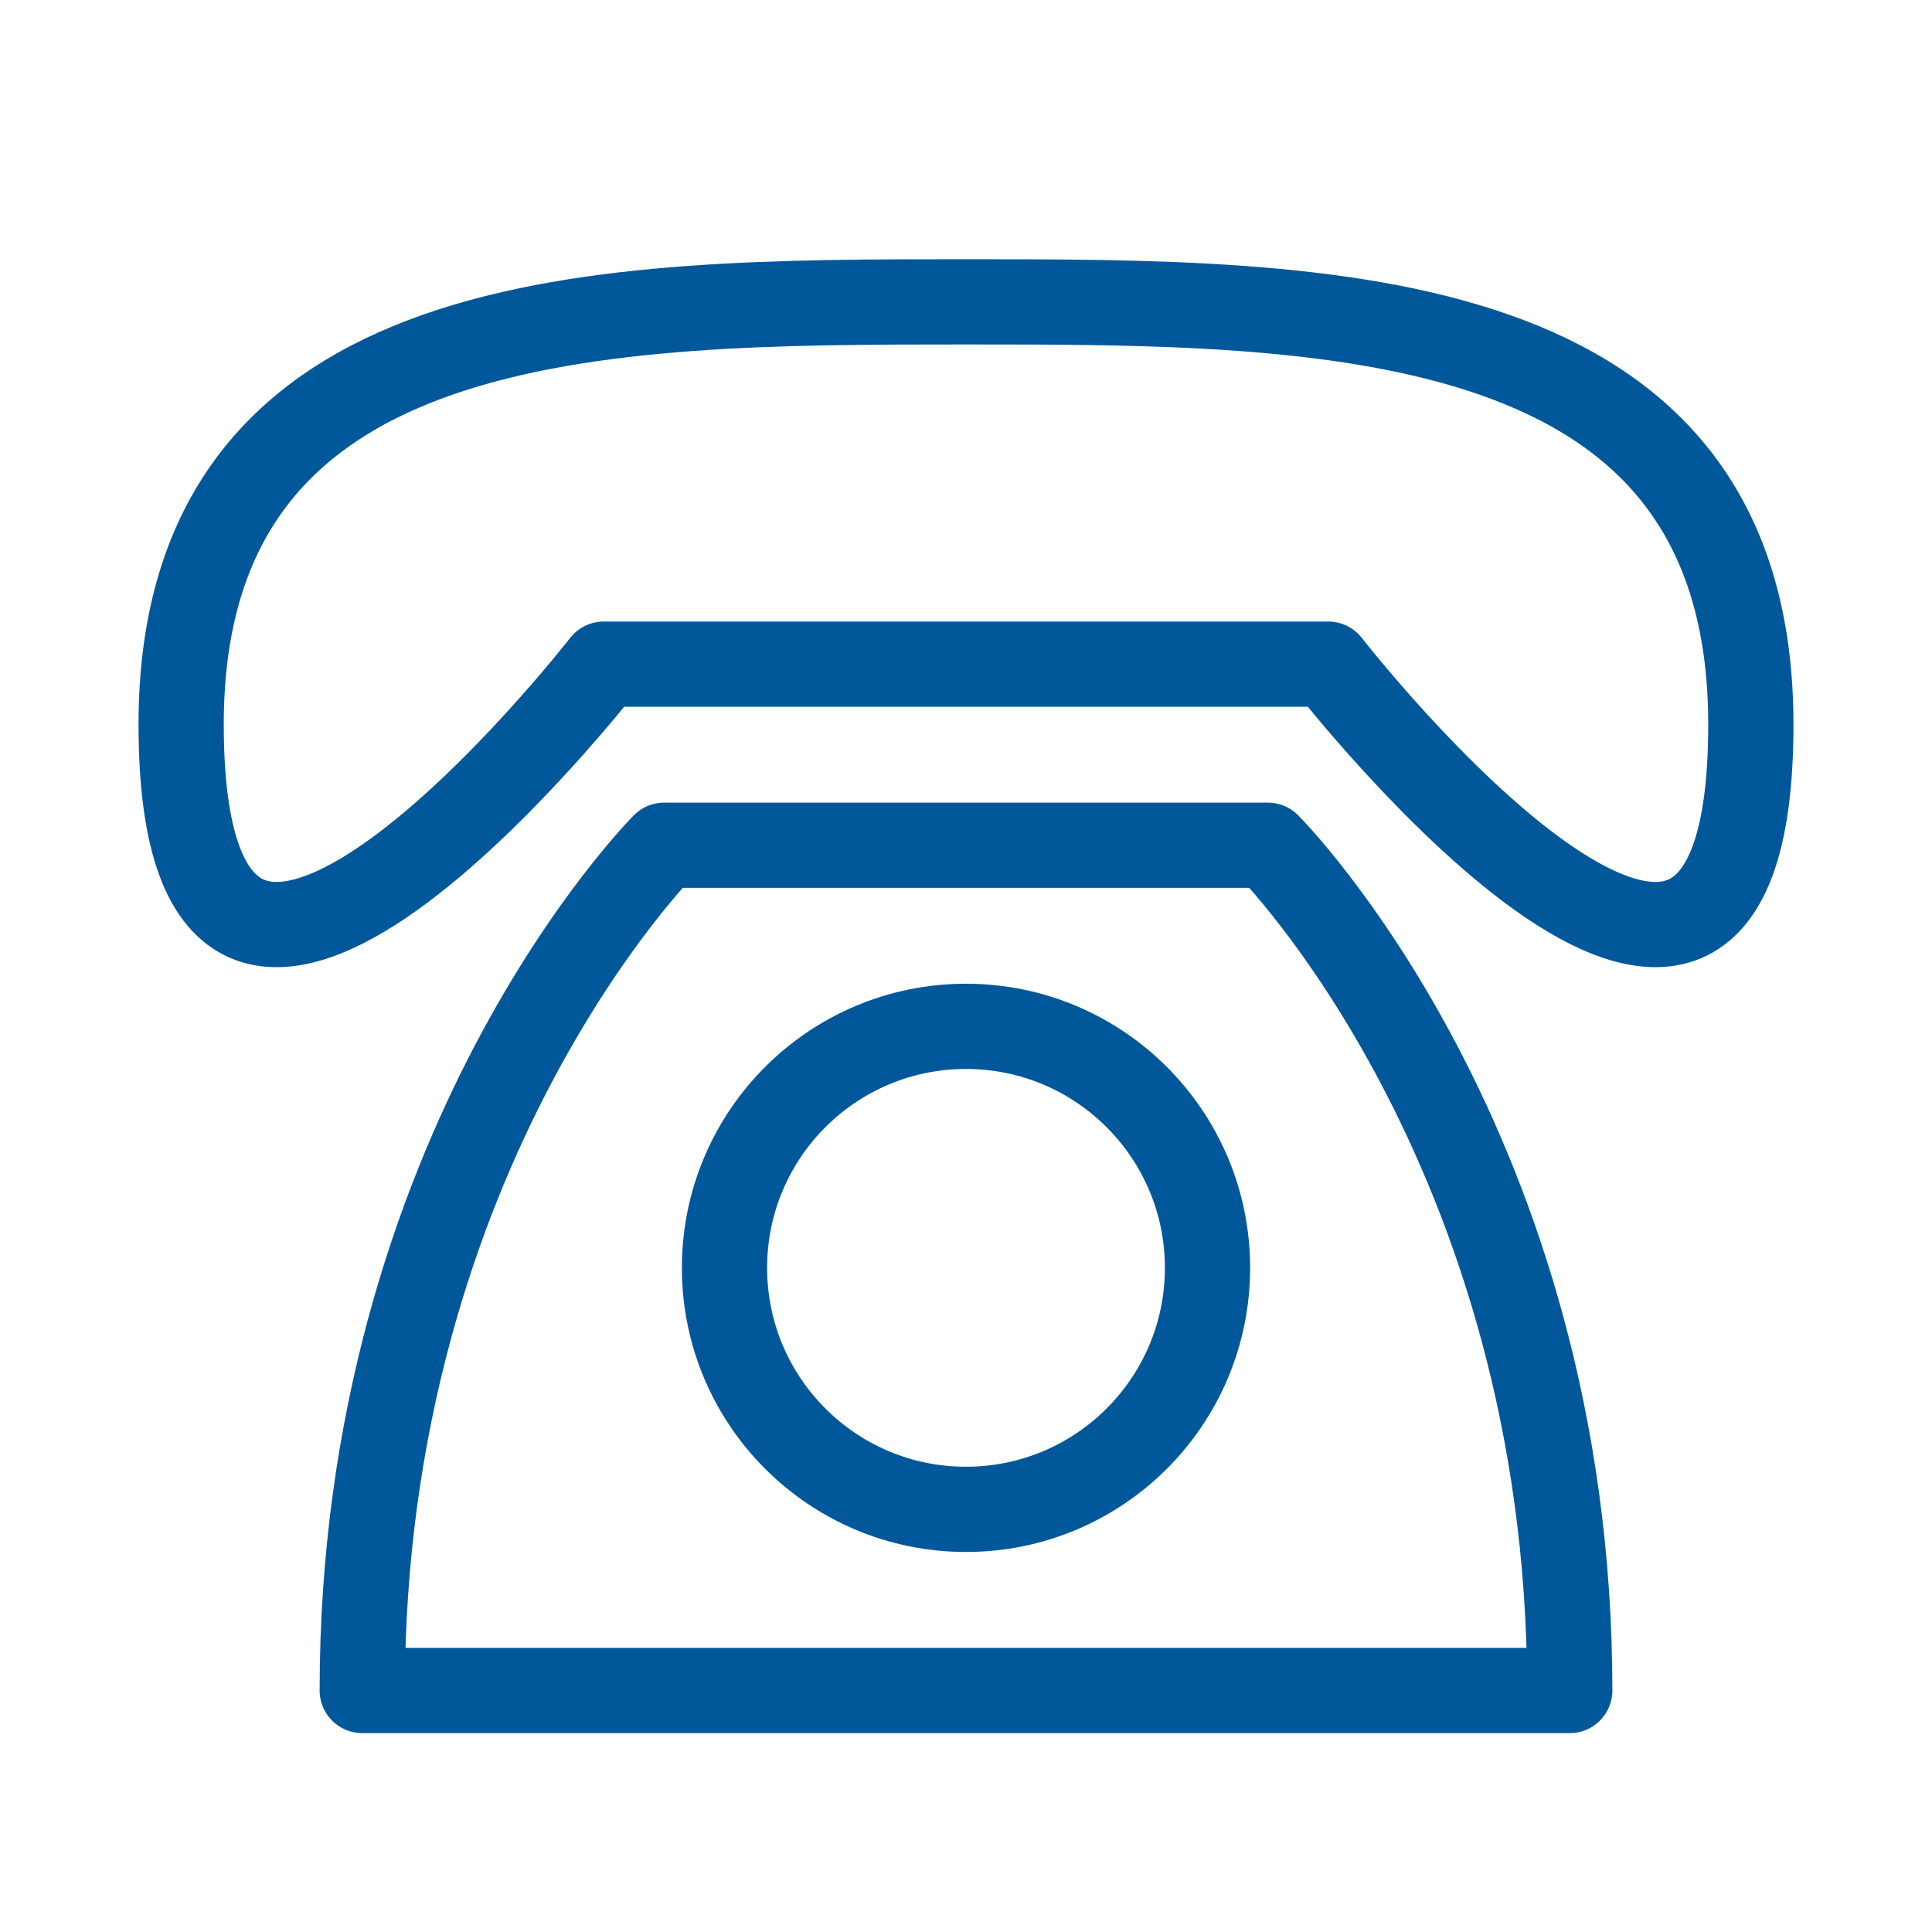
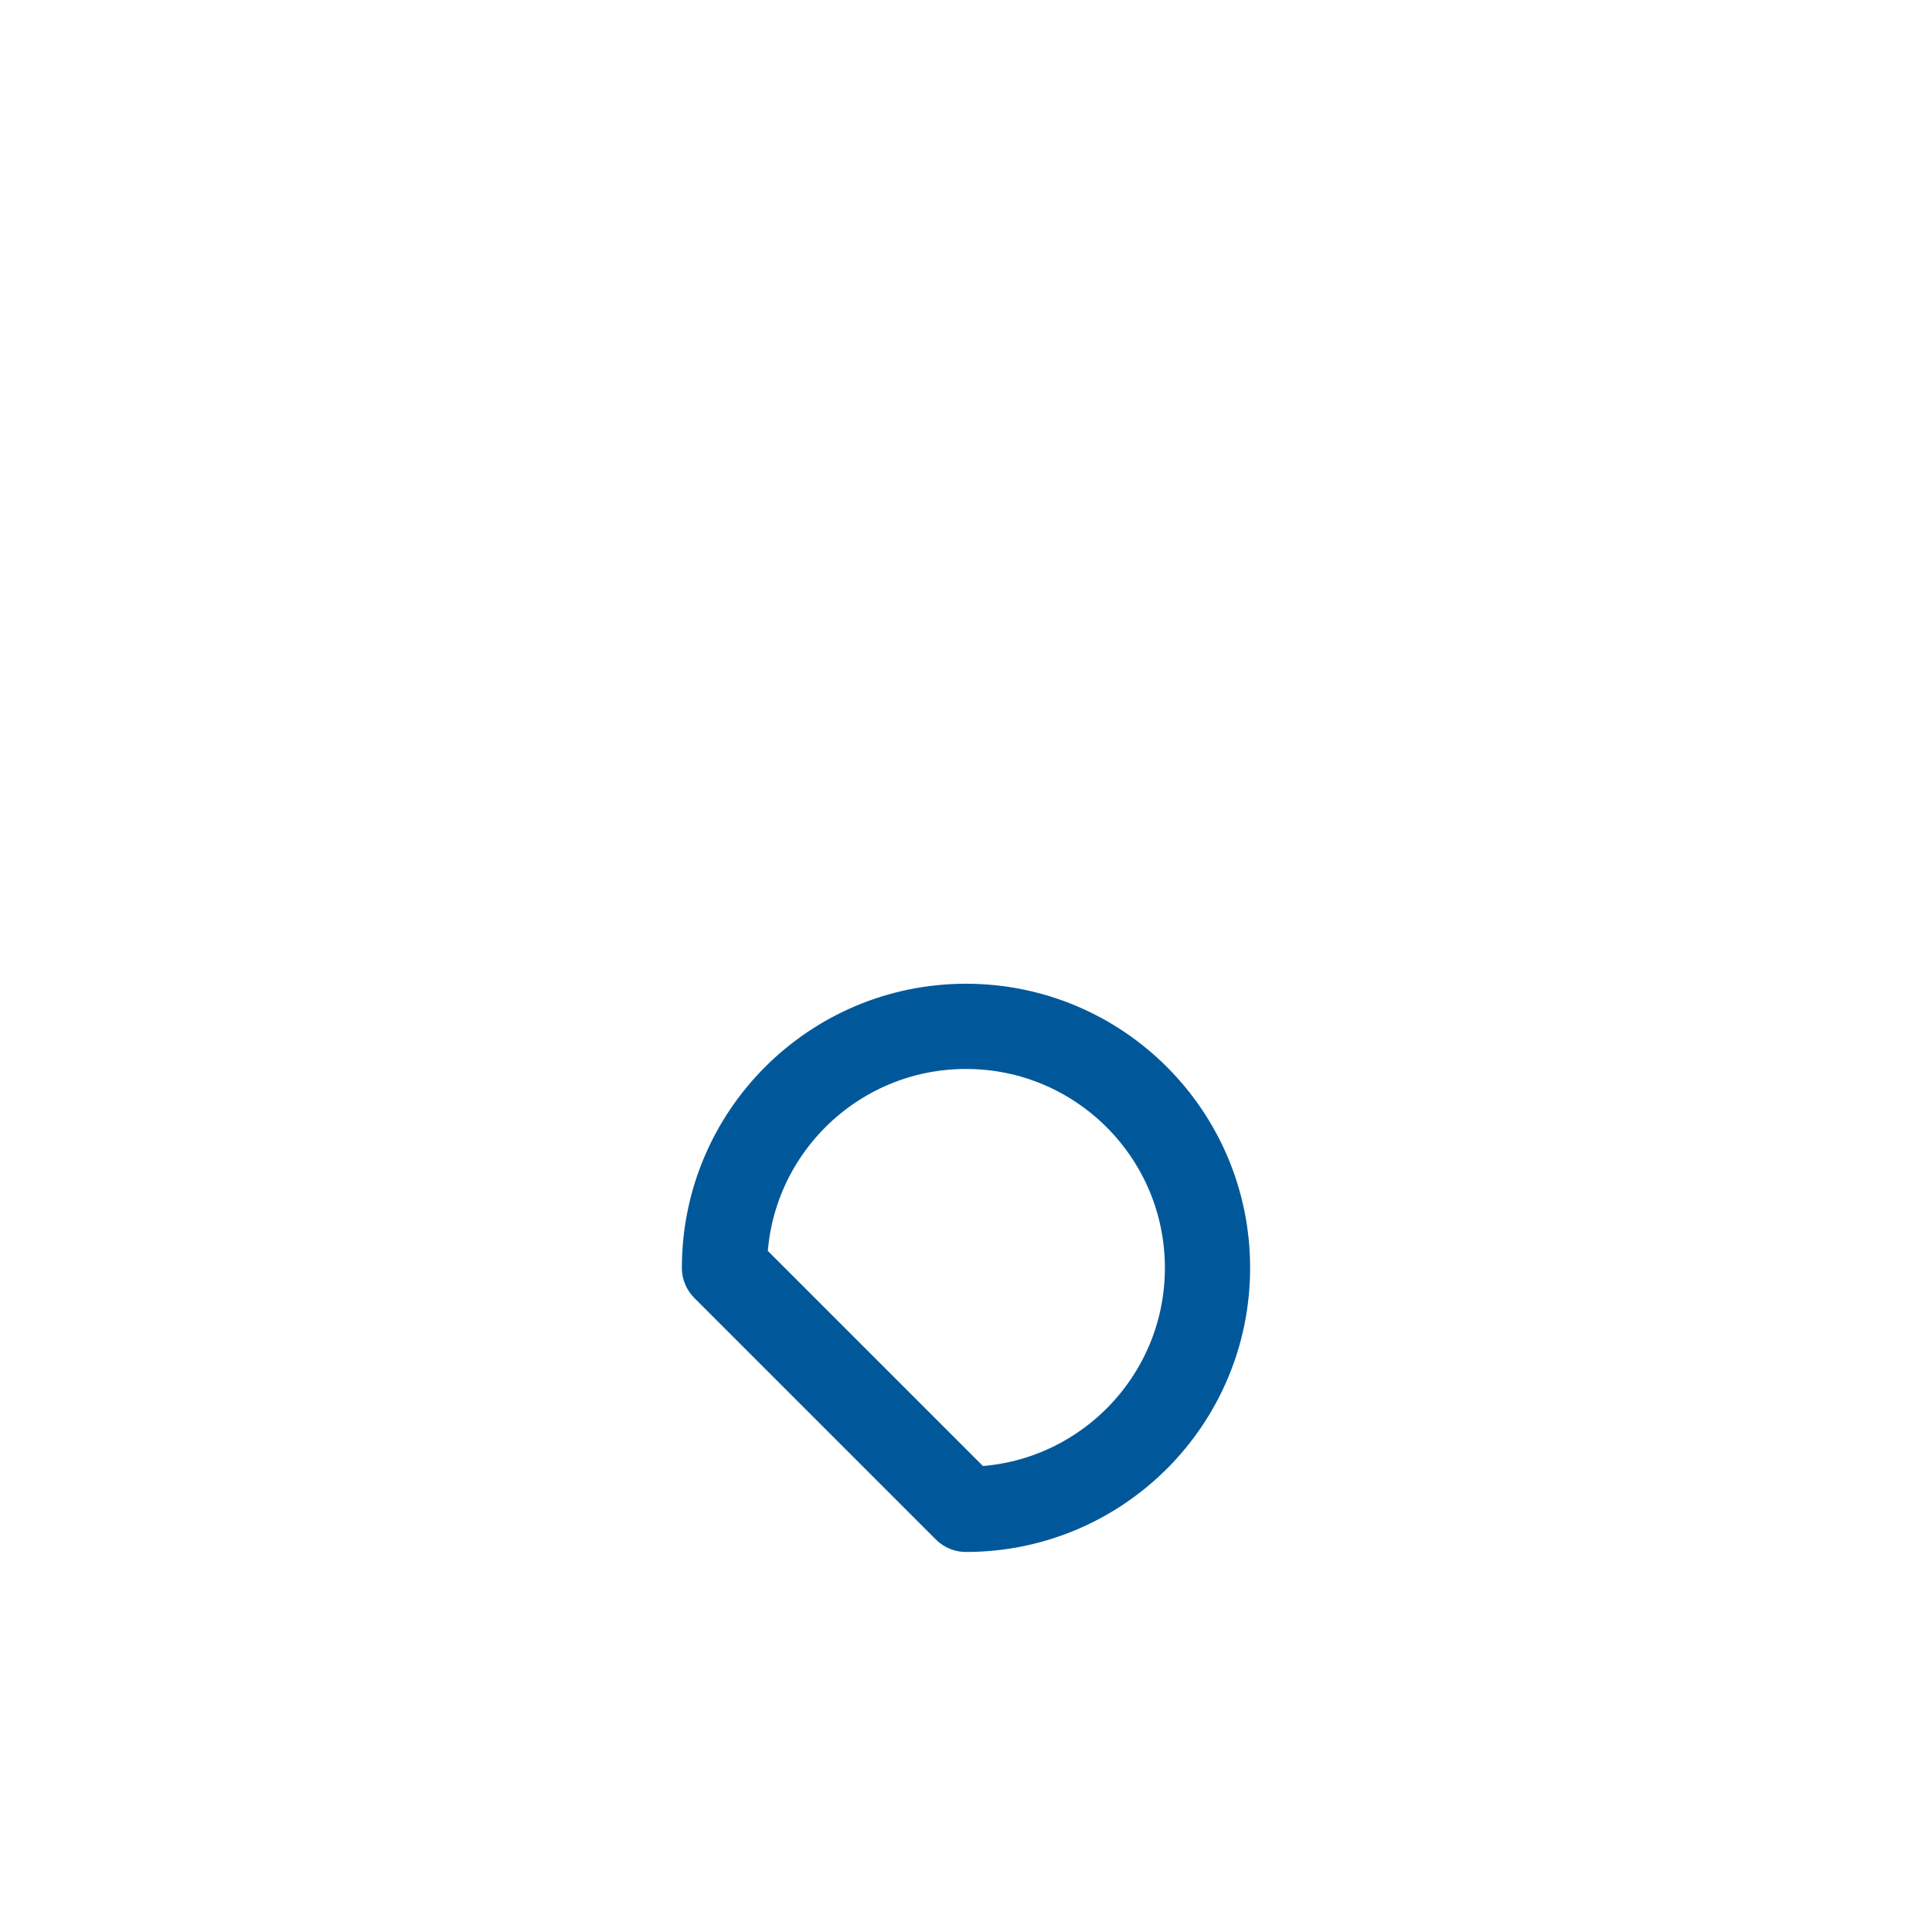
<svg xmlns="http://www.w3.org/2000/svg" width="34" height="34" viewBox="0 0 34 34" fill="none">
-   <path d="M3.188 12.75C3.188 5.312 10.625 5.312 17 5.312C23.375 5.312 30.812 5.312 30.812 12.75C30.812 21.25 23.375 11.688 23.375 11.688H10.625C10.625 11.688 3.188 21.25 3.188 12.75ZM11.688 14.875C11.688 14.875 6.375 20.188 6.375 29.75H27.625C27.625 20.188 22.312 14.875 22.312 14.875H11.688Z" stroke="#00589A" stroke-width="1.5" stroke-linecap="round" stroke-linejoin="round" />
-   <path d="M17 26.562C19.347 26.562 21.25 24.66 21.25 22.312C21.25 19.965 19.347 18.062 17 18.062C14.653 18.062 12.75 19.965 12.75 22.312C12.75 24.66 14.653 26.562 17 26.562Z" stroke="#00589A" stroke-width="1.5" stroke-linecap="round" stroke-linejoin="round" />
+   <path d="M17 26.562C19.347 26.562 21.25 24.66 21.25 22.312C21.25 19.965 19.347 18.062 17 18.062C14.653 18.062 12.75 19.965 12.75 22.312Z" stroke="#00589A" stroke-width="1.5" stroke-linecap="round" stroke-linejoin="round" />
</svg>